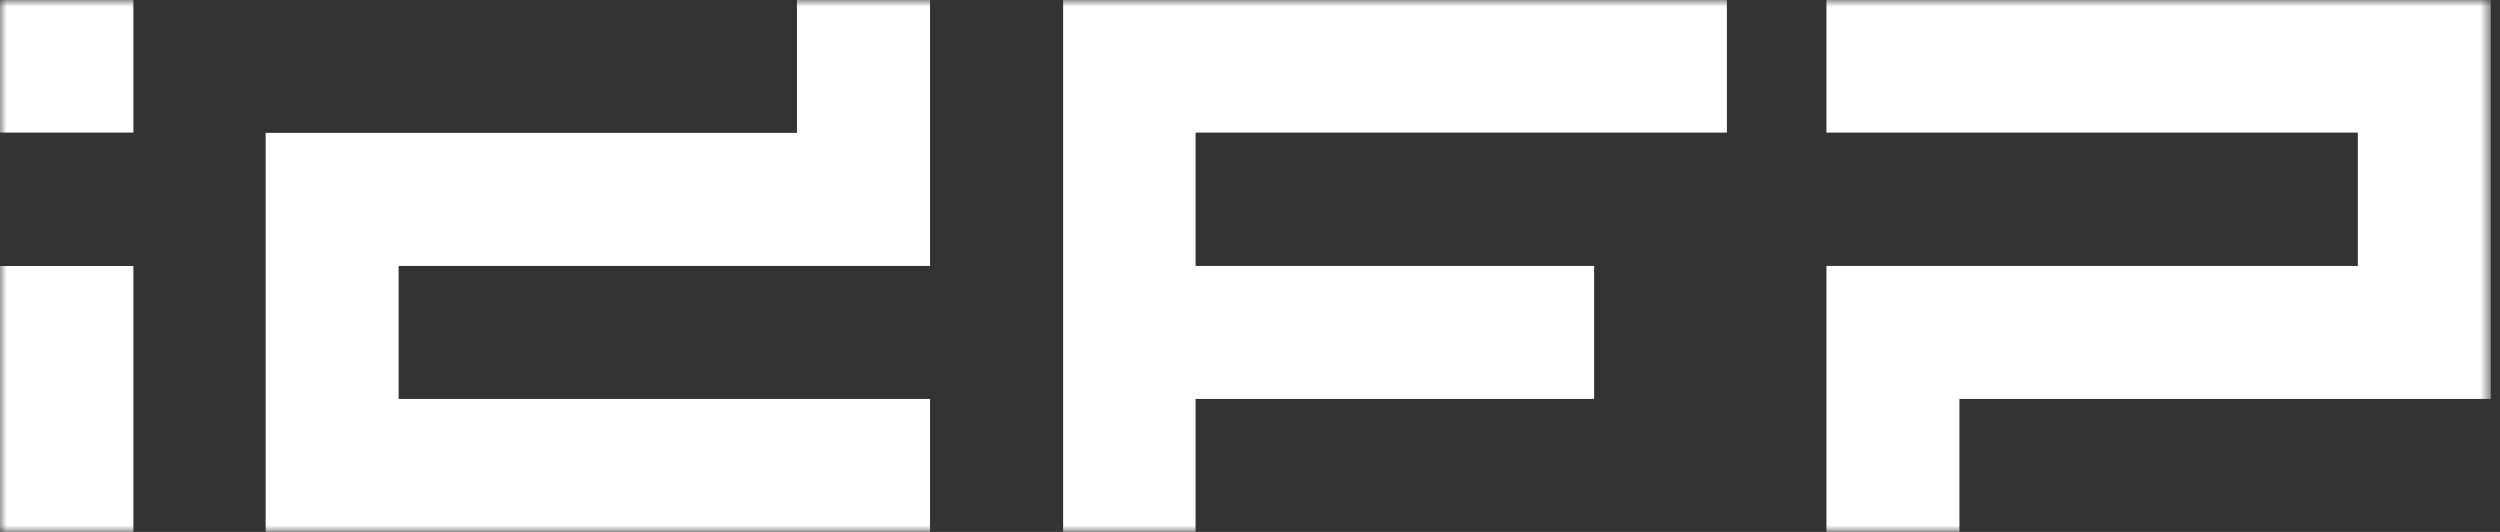
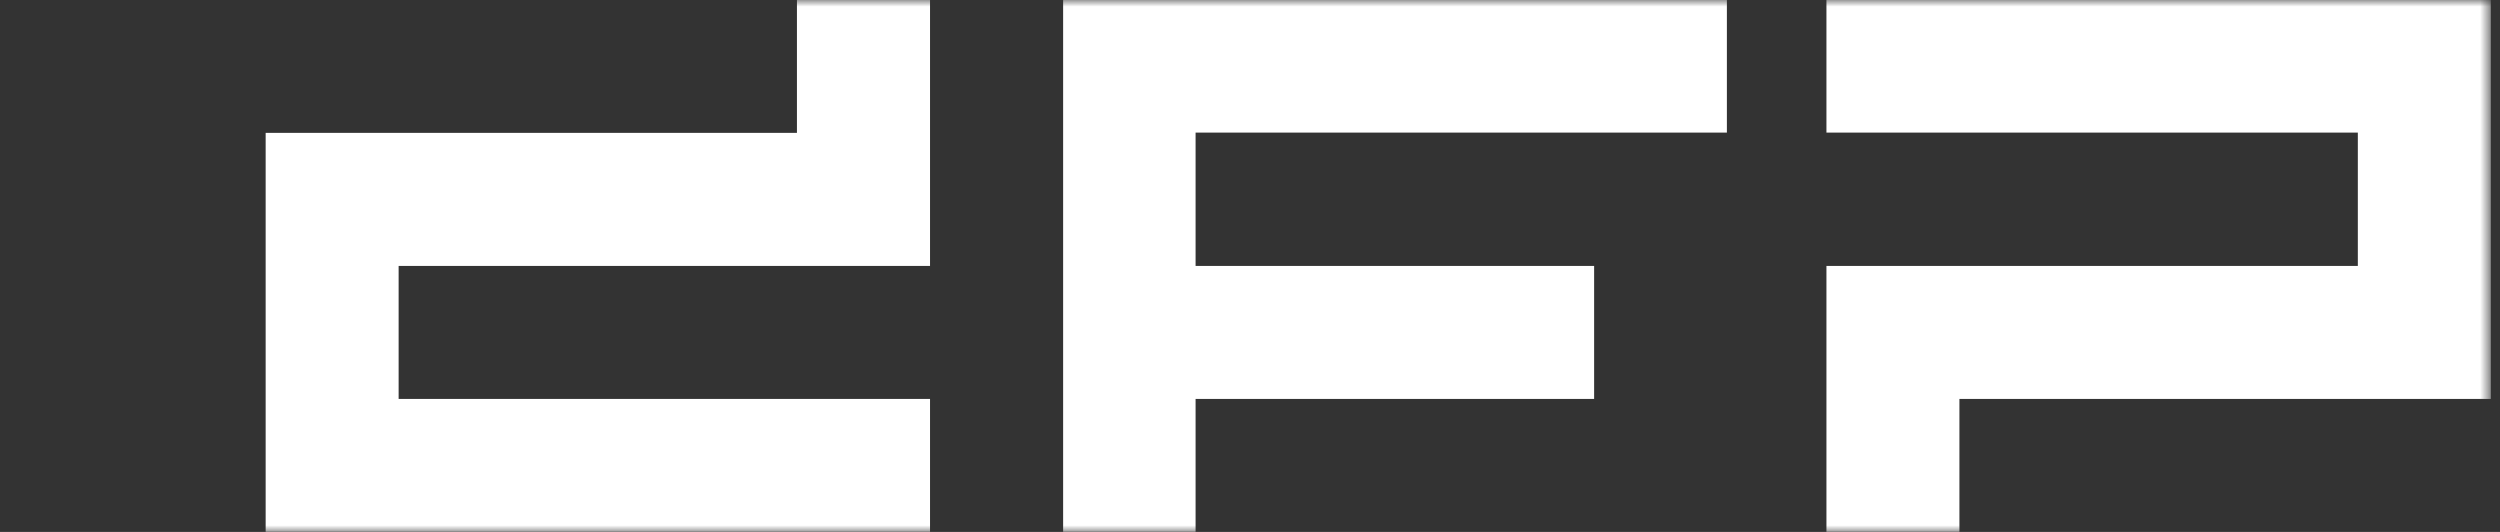
<svg xmlns="http://www.w3.org/2000/svg" width="188" height="40" viewBox="0 0 188 40" fill="none">
  <rect x="0" y="0" width="188" height="40" fill="#333333" stroke="none" />
  <g clip-path="url(#clip0_367_2965)">
    <mask id="mask0_367_2965" style="mask-type:luminance" maskUnits="userSpaceOnUse" x="0" y="0" width="188" height="40">
      <path d="M187.302 0H0V40H187.302V0Z" fill="white" />
    </mask>
    <g mask="url(#mask0_367_2965)">
      <path d="M177.309 9.971H137.348V0H187.309V29.998H147.348V39.992H137.348V19.996H177.309V9.971Z" fill="white" />
      <path d="M129.862 9.971V0H79.947V39.992H89.908V29.998H119.878V19.996H89.908V9.971H129.862Z" fill="white" />
-       <path d="M0 20.004H10.031V40H0V20.004Z" fill="white" />
-       <path d="M0 0H10.031V9.971H0V0Z" fill="white" />
      <path d="M29.977 29.998H69.938V39.992H19.977V9.994H59.93V0H69.938V19.996H29.977V29.998Z" fill="white" />
    </g>
  </g>
  <defs>
    <clipPath id="clip0_367_2965">
      <rect width="188" height="40" fill="white" />
    </clipPath>
  </defs>
</svg>